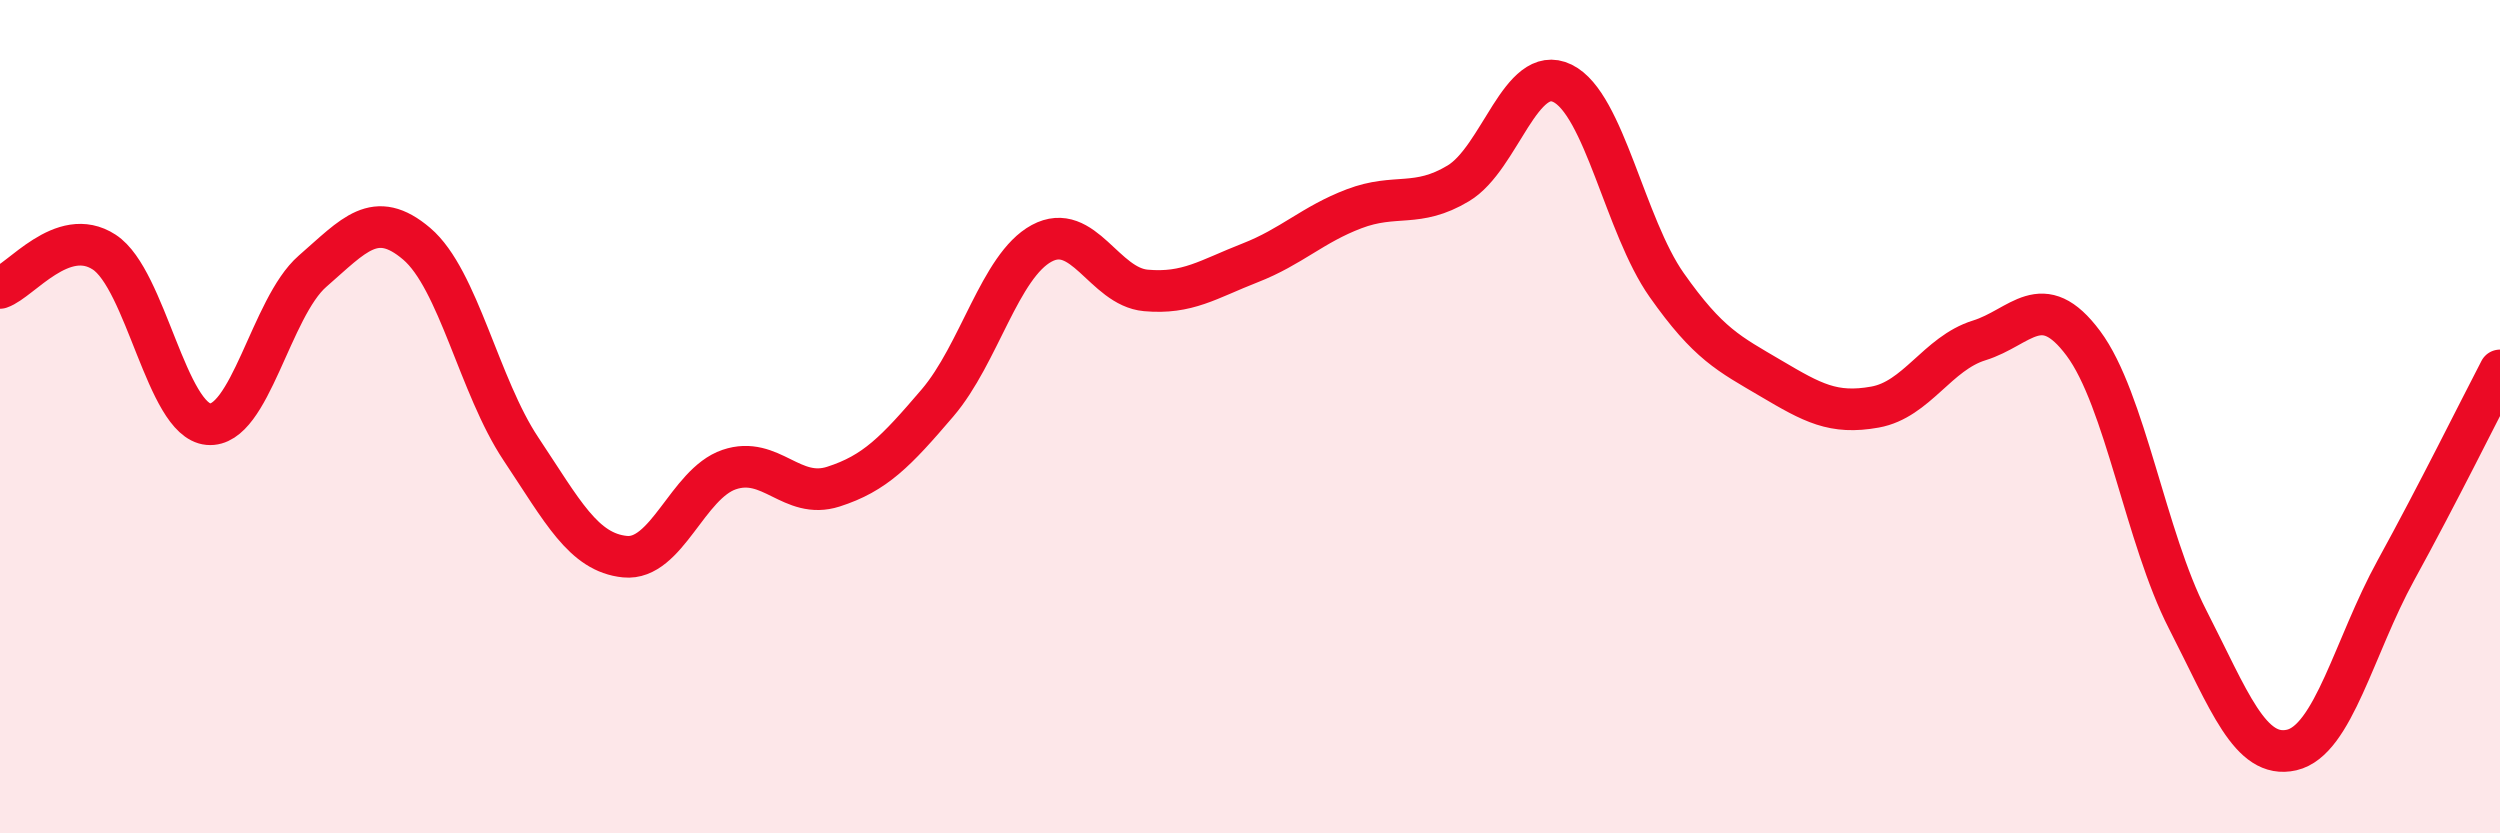
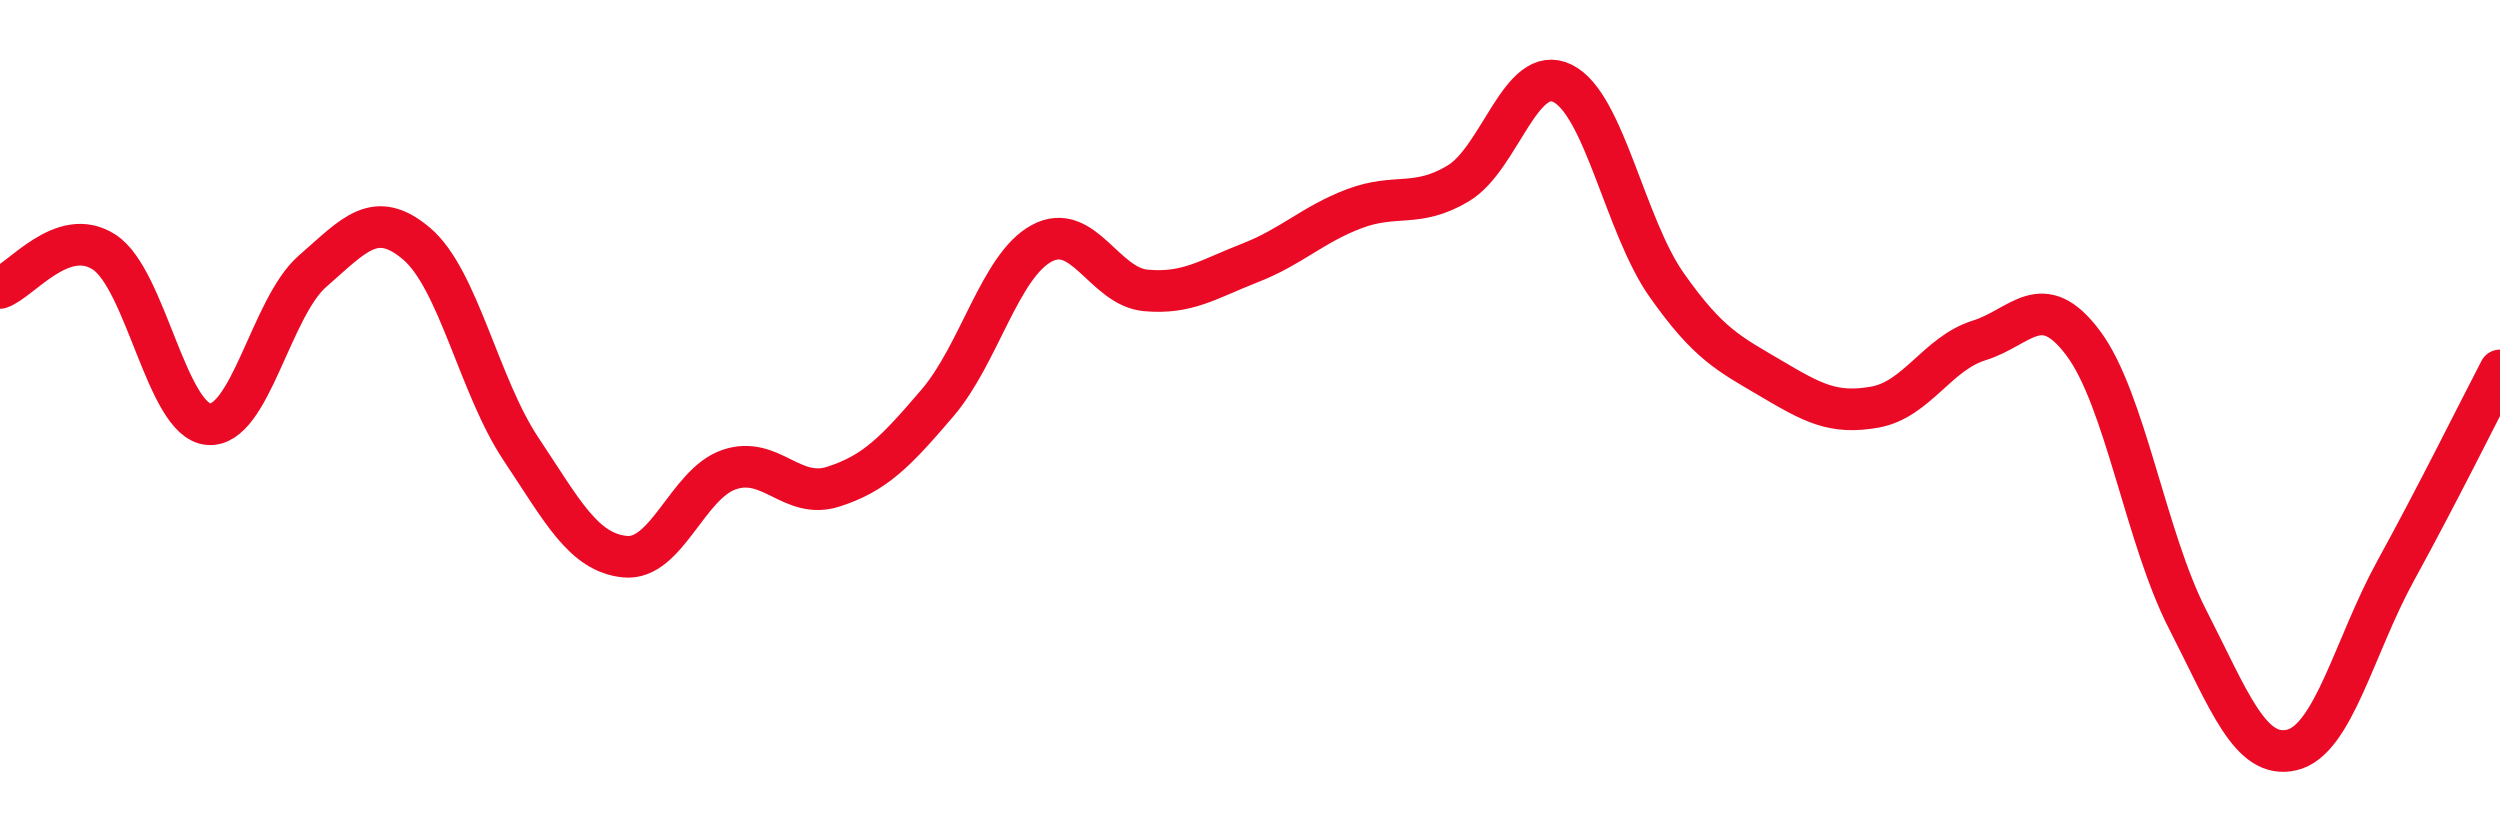
<svg xmlns="http://www.w3.org/2000/svg" width="60" height="20" viewBox="0 0 60 20">
-   <path d="M 0,6.91 C 0.5,6.74 1.5,5.4 2.5,6.05 C 3.5,6.7 4,10.09 5,10.18 C 6,10.27 6.5,7.38 7.5,6.51 C 8.5,5.64 9,5 10,5.85 C 11,6.7 11.5,9.27 12.5,10.77 C 13.5,12.27 14,13.26 15,13.36 C 16,13.46 16.5,11.61 17.5,11.27 C 18.5,10.93 19,12 20,11.68 C 21,11.36 21.5,10.84 22.5,9.67 C 23.5,8.5 24,6.38 25,5.84 C 26,5.3 26.5,6.88 27.5,6.97 C 28.5,7.06 29,6.7 30,6.31 C 31,5.92 31.5,5.39 32.5,5.01 C 33.5,4.63 34,5 35,4.4 C 36,3.8 36.5,1.51 37.5,2 C 38.5,2.49 39,5.42 40,6.84 C 41,8.26 41.5,8.49 42.5,9.08 C 43.5,9.67 44,9.95 45,9.77 C 46,9.59 46.5,8.48 47.5,8.17 C 48.5,7.86 49,6.9 50,8.24 C 51,9.58 51.5,12.91 52.5,14.86 C 53.5,16.81 54,18.23 55,18 C 56,17.77 56.5,15.51 57.5,13.69 C 58.5,11.87 59.5,9.85 60,8.89L60 20L0 20Z" fill="#EB0A25" opacity="0.1" stroke-linecap="round" stroke-linejoin="round" />
  <path d="M 0,6.91 C 0.5,6.74 1.5,5.4 2.5,6.05 C 3.5,6.7 4,10.09 5,10.18 C 6,10.27 6.5,7.38 7.5,6.51 C 8.5,5.64 9,5 10,5.85 C 11,6.7 11.5,9.27 12.5,10.77 C 13.5,12.27 14,13.26 15,13.36 C 16,13.46 16.5,11.61 17.5,11.27 C 18.5,10.93 19,12 20,11.68 C 21,11.36 21.5,10.84 22.5,9.67 C 23.5,8.5 24,6.38 25,5.84 C 26,5.3 26.5,6.88 27.5,6.97 C 28.5,7.06 29,6.7 30,6.31 C 31,5.92 31.5,5.39 32.5,5.01 C 33.5,4.63 34,5 35,4.4 C 36,3.8 36.5,1.51 37.5,2 C 38.5,2.49 39,5.42 40,6.84 C 41,8.26 41.5,8.49 42.5,9.08 C 43.5,9.67 44,9.95 45,9.77 C 46,9.59 46.5,8.48 47.5,8.17 C 48.5,7.86 49,6.9 50,8.24 C 51,9.58 51.5,12.91 52.5,14.86 C 53.5,16.81 54,18.23 55,18 C 56,17.77 56.5,15.51 57.5,13.69 C 58.5,11.87 59.5,9.85 60,8.89" stroke="#EB0A25" stroke-width="1" fill="none" stroke-linecap="round" stroke-linejoin="round" />
</svg>